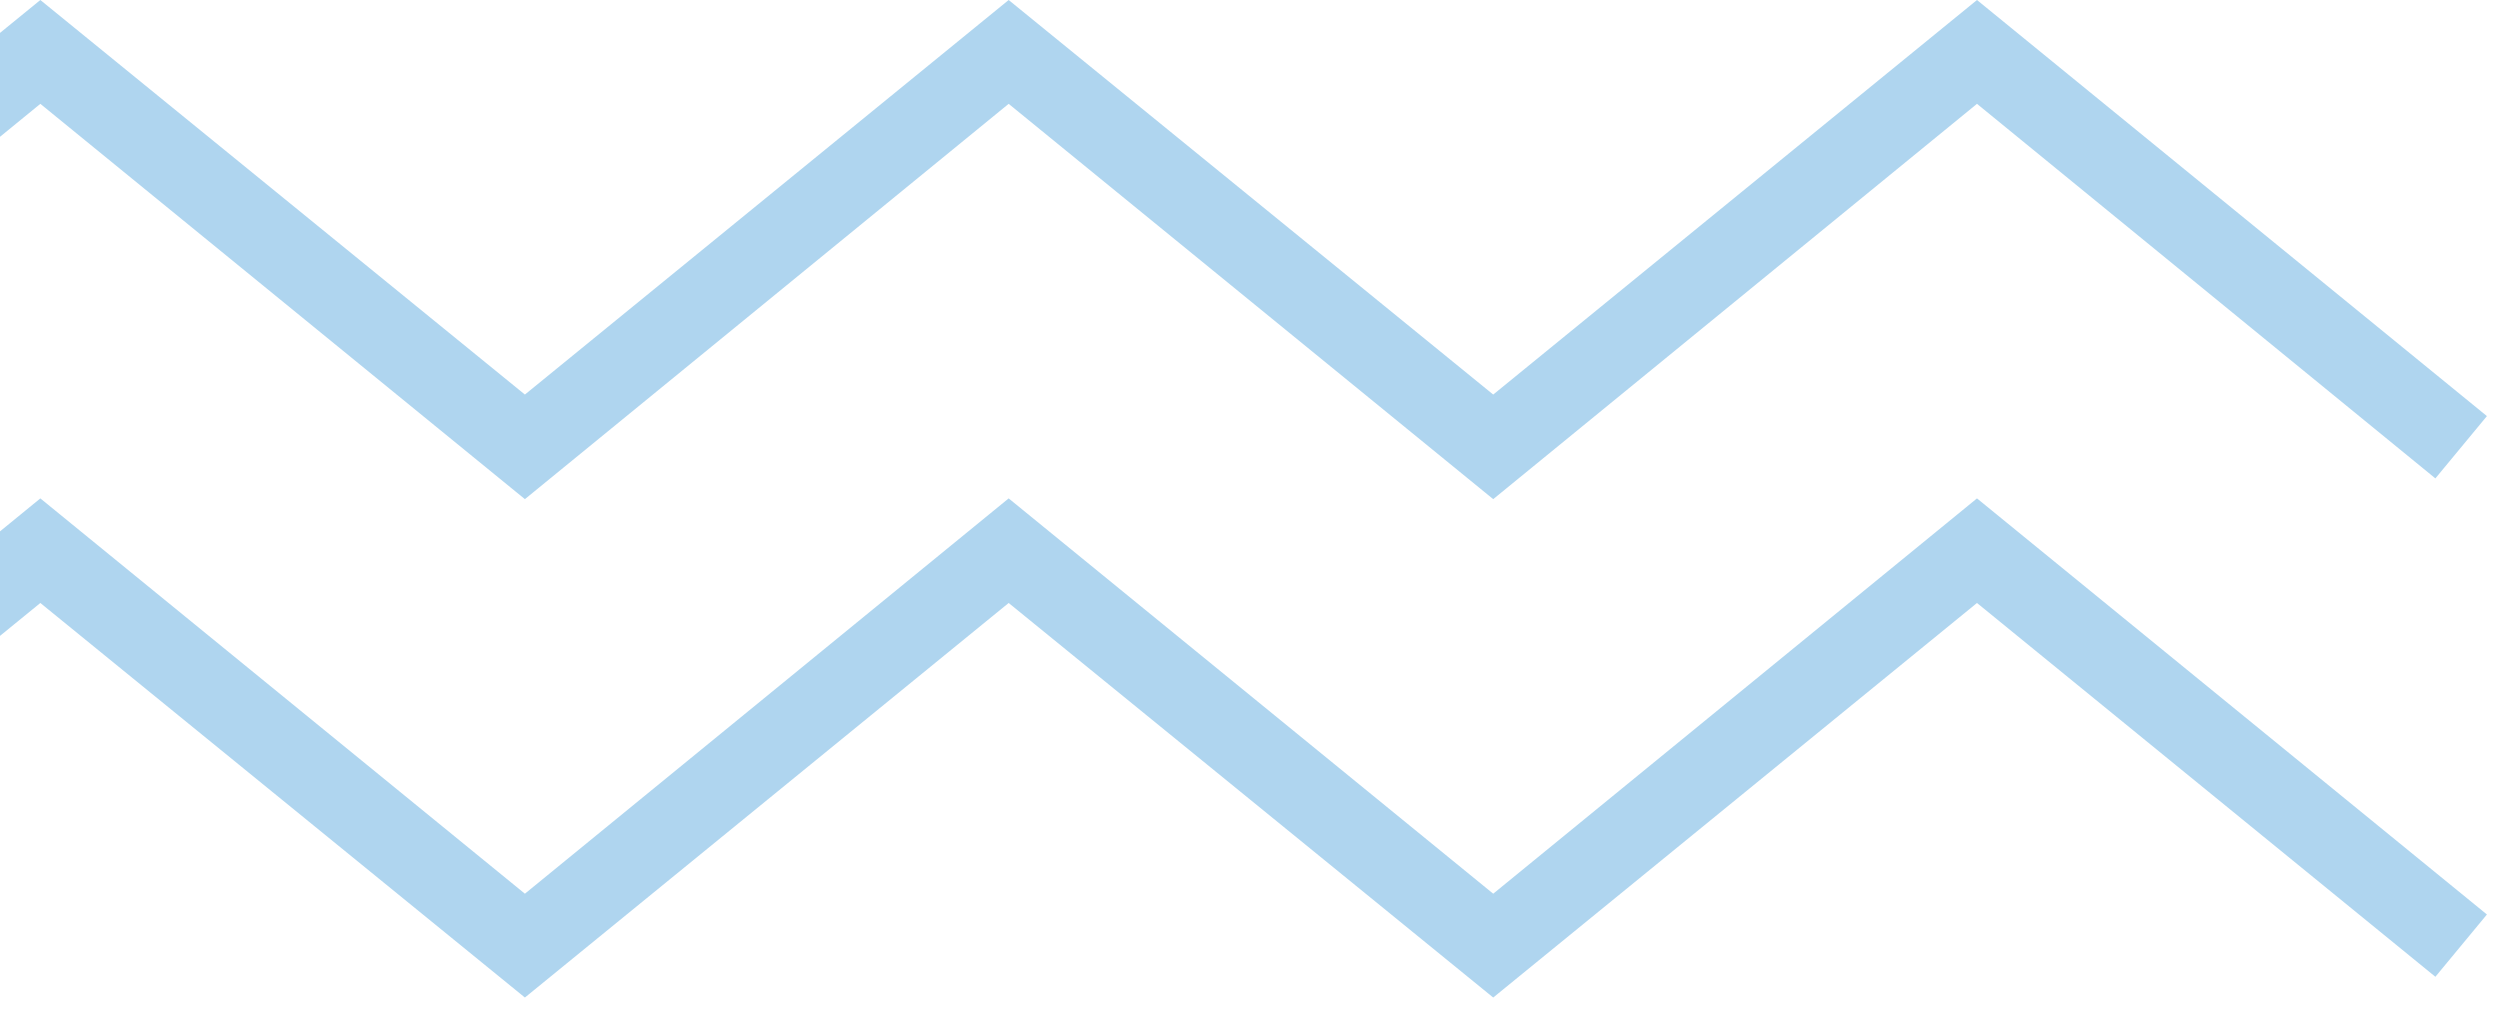
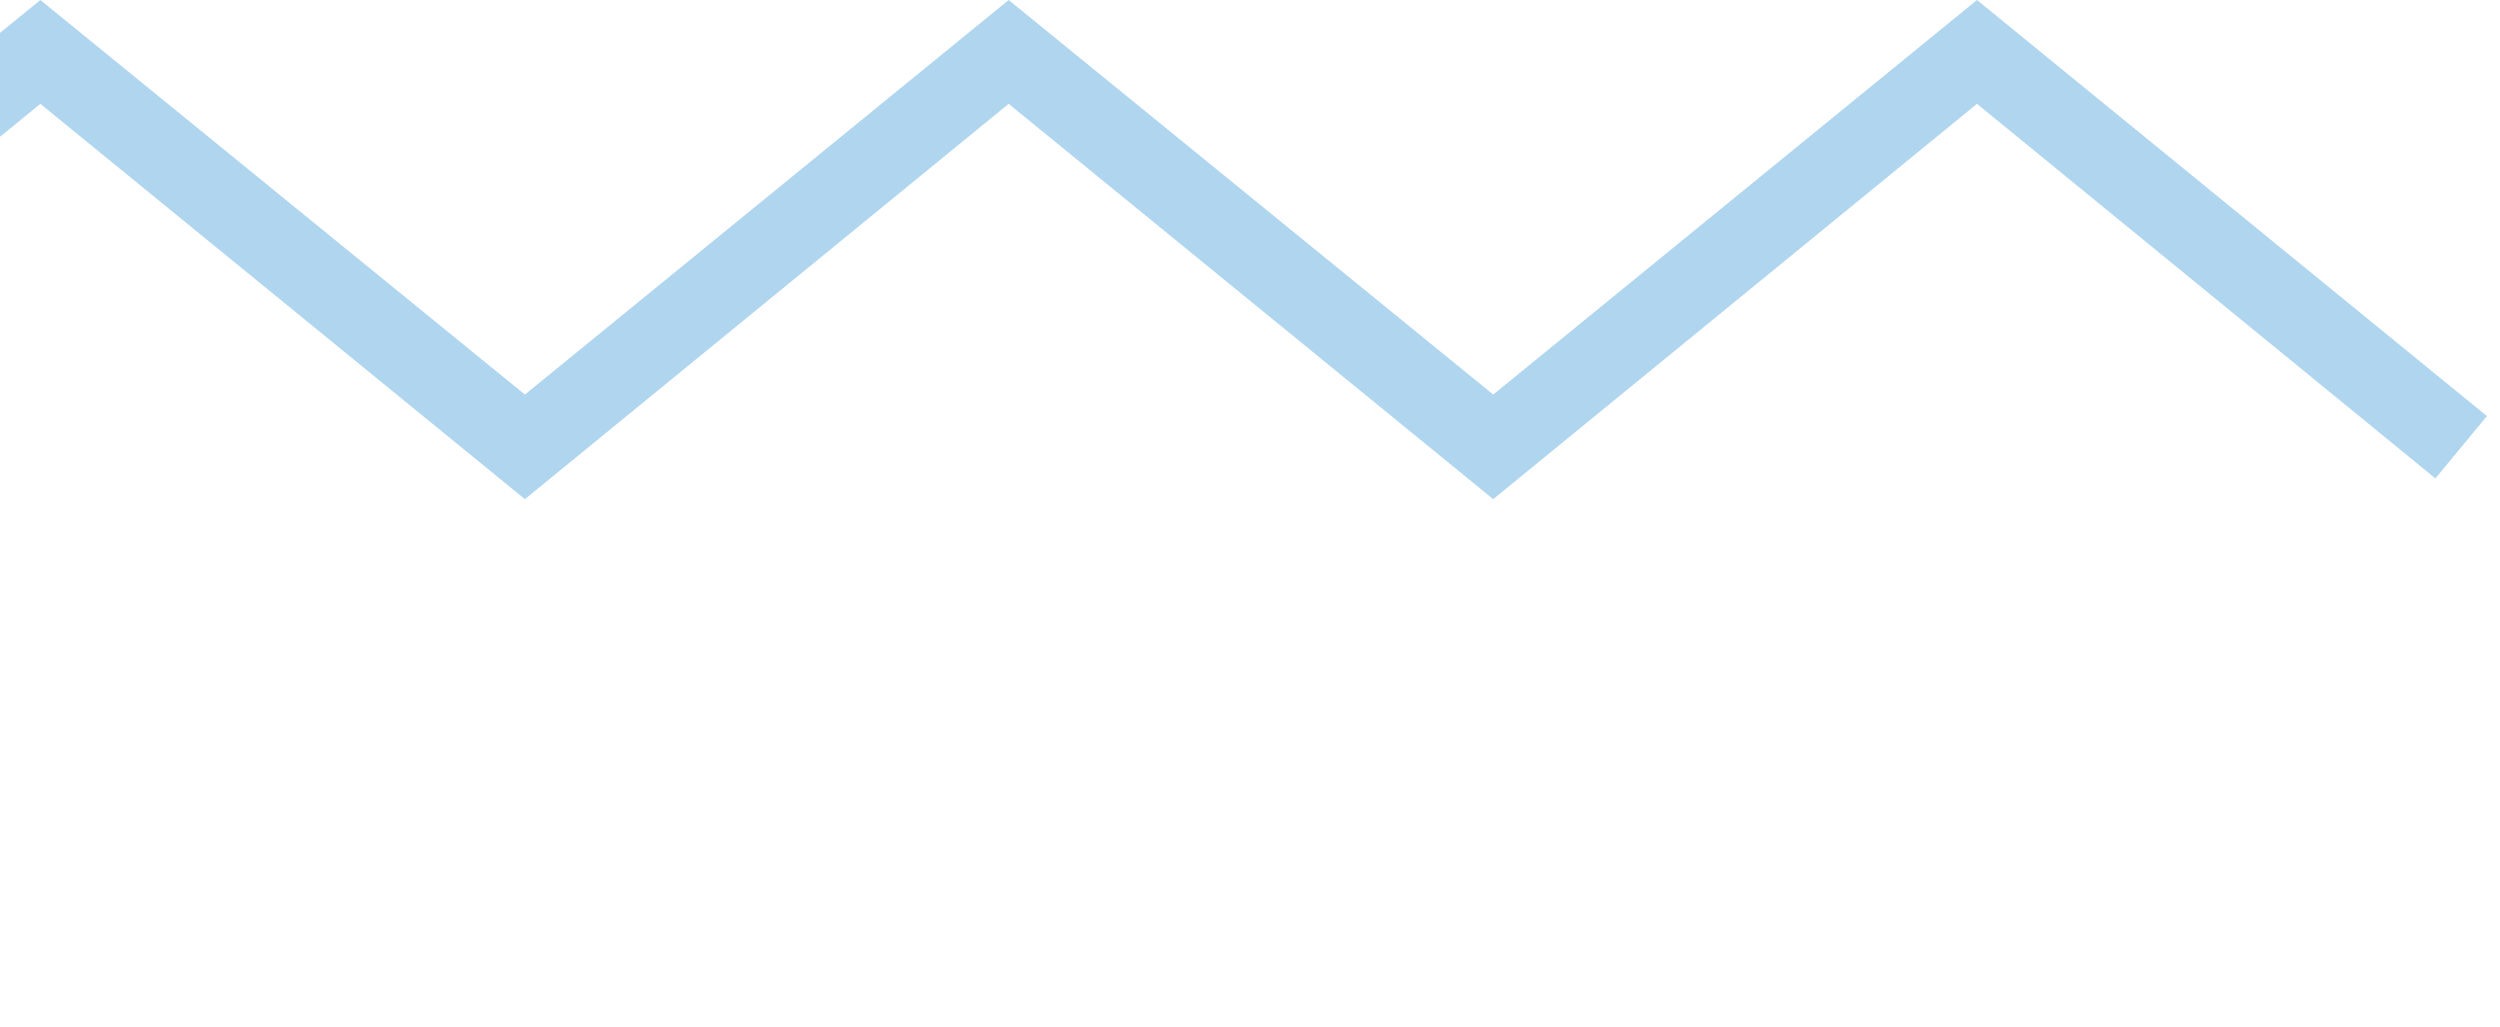
<svg xmlns="http://www.w3.org/2000/svg" width="73" height="30" viewBox="0 0 73 30" fill="none">
  <g opacity="0.5">
    <path d="M-41.964 12.15L-27.074 0L-12.948 11.521L1.178 0L15.327 11.521L29.453 0L43.602 11.521L57.728 0L72.618 12.15L71.113 13.969L57.728 3.032L43.602 14.575L29.453 3.032L15.327 14.575L1.178 3.032L-12.948 14.575L-27.074 3.032L-40.482 13.969L-41.964 12.15Z" fill="#5FACDF" />
-     <path d="M-41.964 26.703L-27.074 14.553L-12.948 26.096L1.178 14.553L15.327 26.096L29.453 14.553L43.602 26.096L57.728 14.553L72.618 26.703L71.113 28.522L57.728 17.607L43.602 29.128L29.453 17.607L15.327 29.128L1.178 17.607L-12.948 29.128L-27.074 17.607L-40.482 28.522L-41.964 26.703Z" fill="#5FACDF" />
  </g>
</svg>